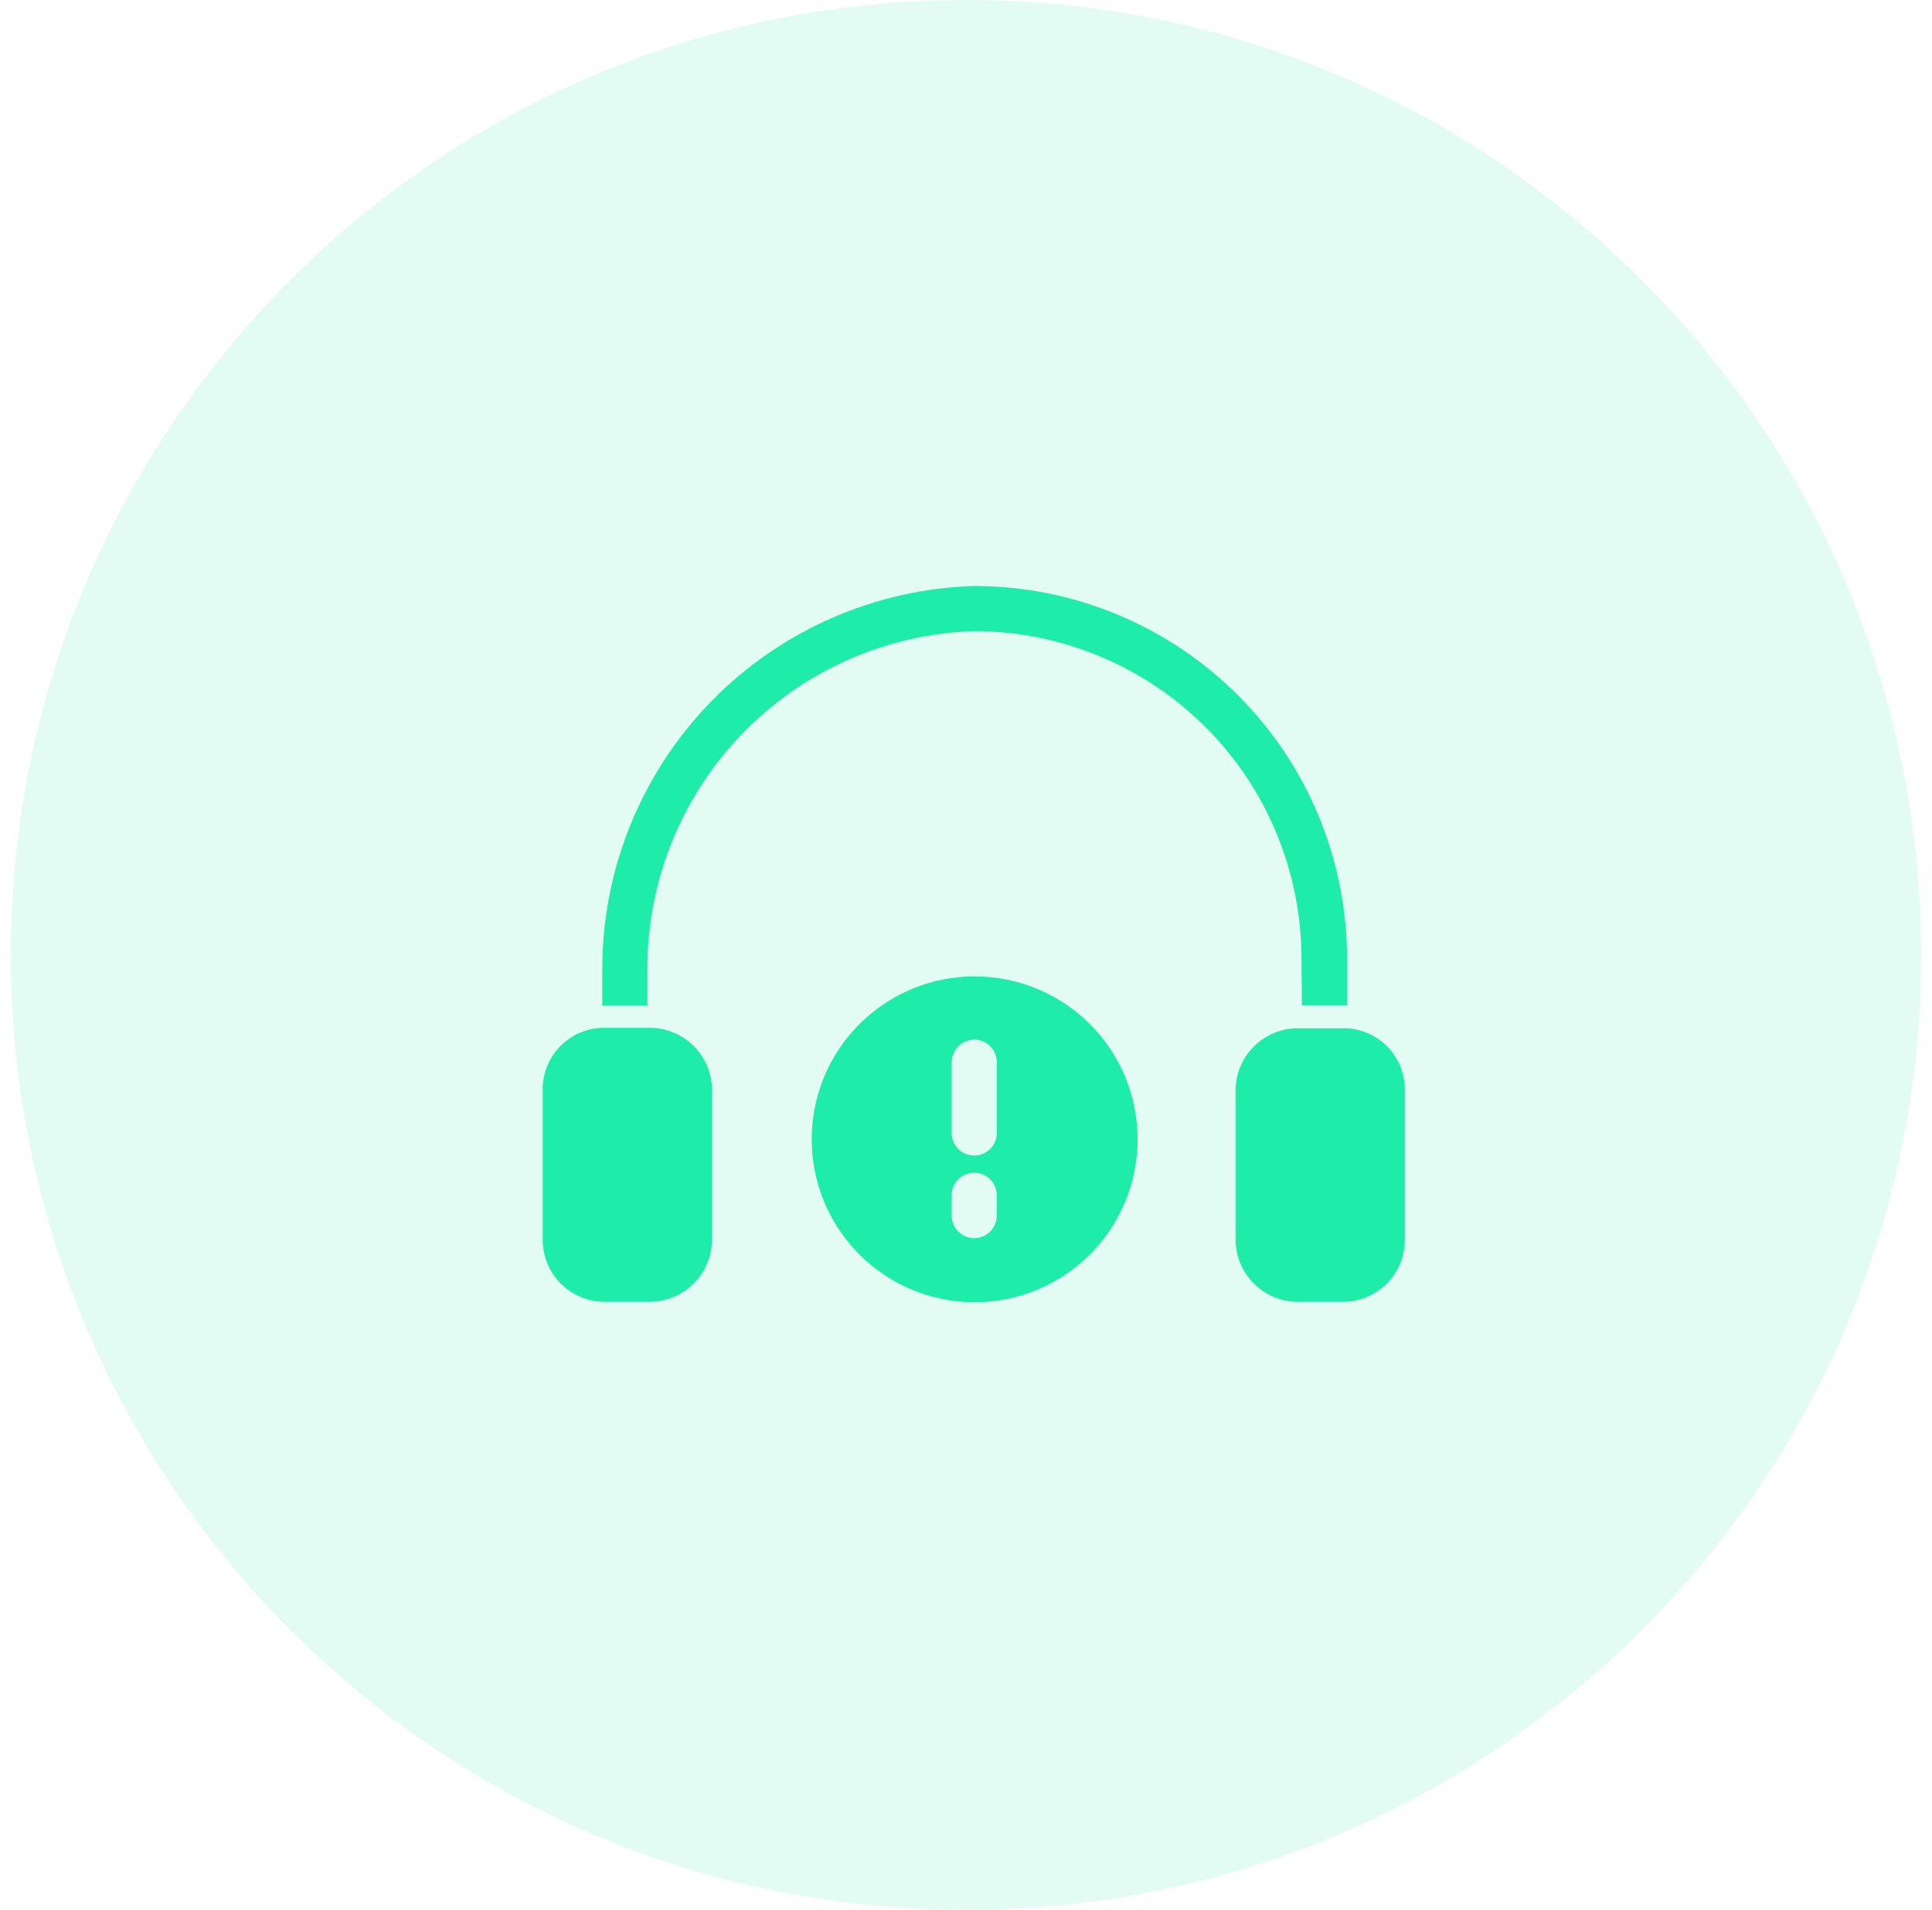
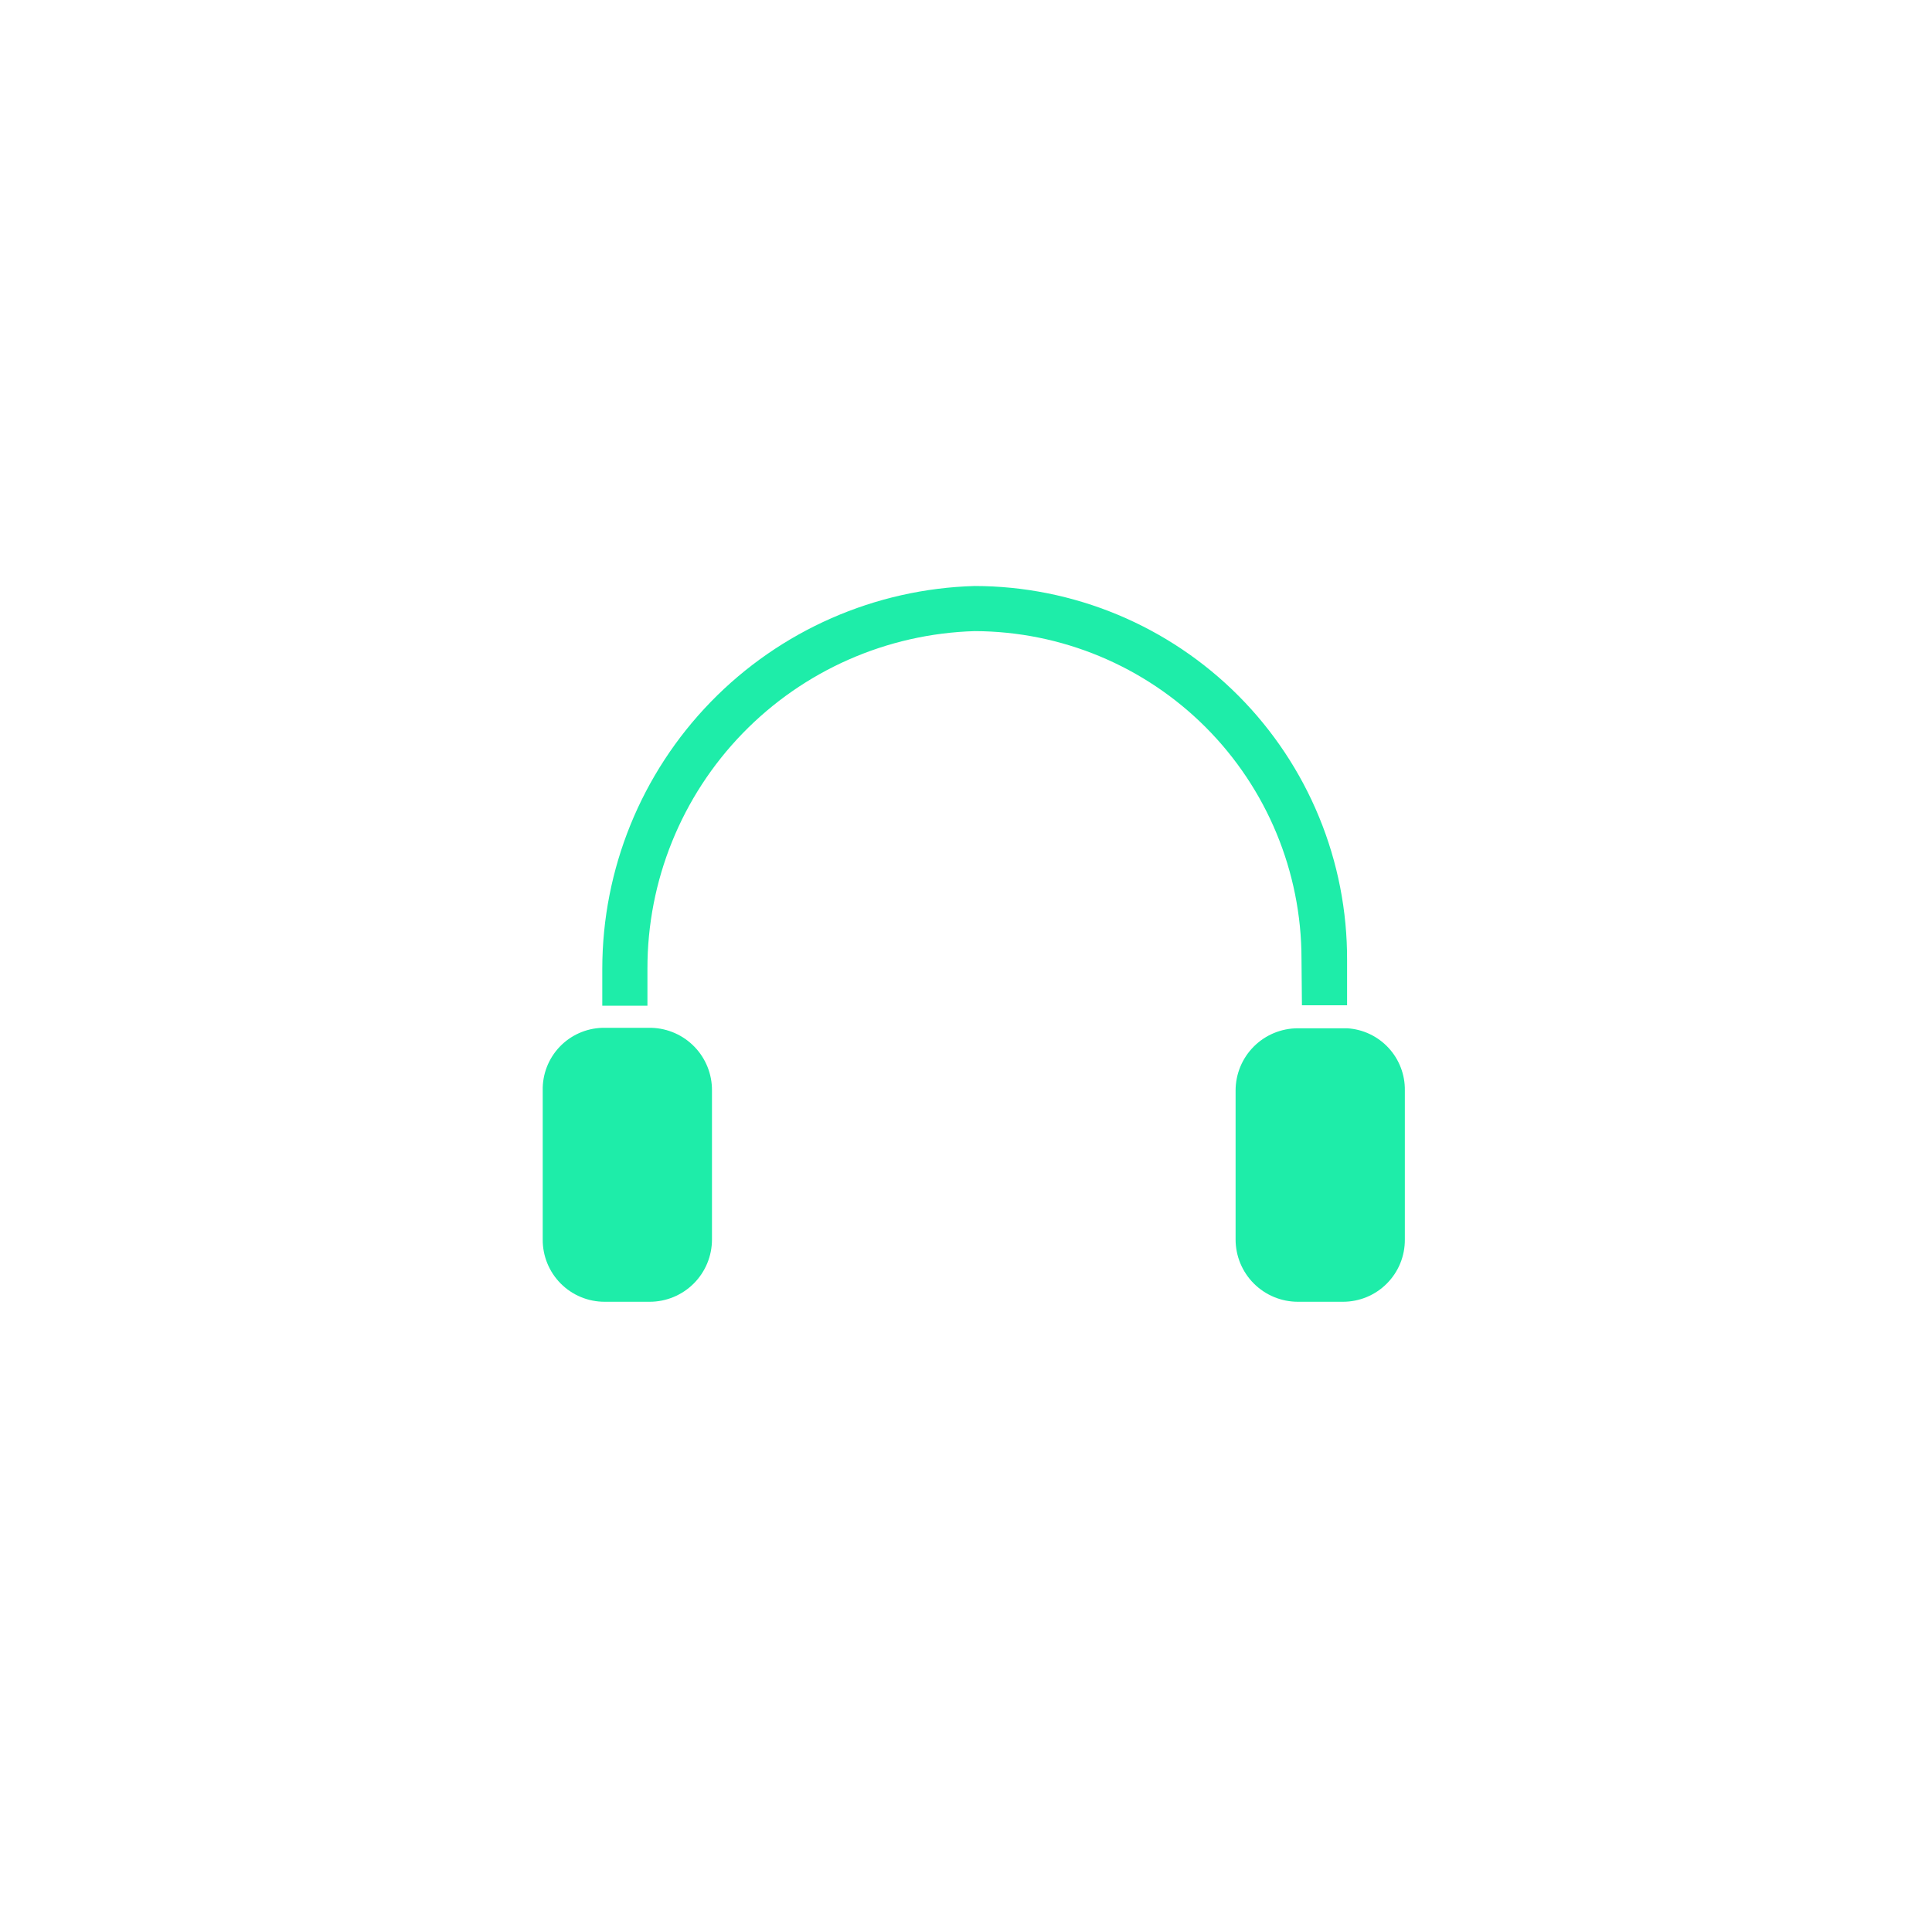
<svg xmlns="http://www.w3.org/2000/svg" width="89" height="88" viewBox="0 0 89 88" fill="none">
-   <path d="M44.5 88C68.8 88 88.5 68.3 88.5 44C88.5 19.7 68.8 0 44.5 0C20.2 0 0.5 19.7 0.5 44C0.5 68.3 20.2 88 44.5 88Z" fill="#46E2AF" fill-opacity="0.16" />
  <path d="M30.012 47.357H27.745C26.999 47.379 26.291 47.695 25.777 48.236C25.263 48.778 24.984 49.501 25.001 50.247V57.109C24.998 57.485 25.07 57.858 25.212 58.206C25.354 58.554 25.563 58.87 25.828 59.137C26.093 59.404 26.407 59.615 26.755 59.76C27.101 59.904 27.474 59.979 27.849 59.979H29.929C30.69 59.979 31.42 59.676 31.958 59.138C32.496 58.6 32.798 57.87 32.798 57.109V50.247C32.804 49.497 32.516 48.774 31.995 48.234C31.474 47.693 30.762 47.379 30.012 47.357ZM62.055 47.378H59.788C59.027 47.378 58.297 47.68 57.759 48.218C57.221 48.756 56.919 49.486 56.919 50.247V57.109C56.919 57.87 57.221 58.6 57.759 59.138C58.297 59.676 59.027 59.979 59.788 59.979H61.868C62.243 59.979 62.616 59.904 62.963 59.76C63.31 59.615 63.625 59.404 63.889 59.137C64.154 58.87 64.364 58.554 64.506 58.206C64.647 57.858 64.719 57.485 64.716 57.109V50.247C64.728 49.518 64.458 48.812 63.962 48.278C63.466 47.743 62.783 47.42 62.055 47.378ZM59.975 46.317H62.055V44.238C62.063 41.979 61.626 39.74 60.767 37.651C59.909 35.561 58.647 33.661 57.054 32.06C55.46 30.459 53.566 29.188 51.481 28.319C49.395 27.451 47.159 27.003 44.9 27C40.309 27.13 35.949 29.044 32.746 32.336C29.543 35.629 27.749 40.04 27.745 44.633V46.338H29.825V44.633C29.818 40.588 31.389 36.7 34.204 33.795C37.019 30.89 40.857 29.198 44.9 29.079C48.893 29.09 52.719 30.683 55.541 33.508C58.362 36.334 59.949 40.162 59.955 44.155L59.975 46.317Z" fill="#1EEDA9" />
-   <path d="M44.899 44.987C43.413 44.987 41.961 45.428 40.727 46.254C39.492 47.08 38.529 48.253 37.962 49.626C37.395 50.999 37.247 52.509 37.538 53.966C37.83 55.423 38.547 56.76 39.599 57.809C40.65 58.858 41.99 59.571 43.447 59.858C44.905 60.146 46.415 59.994 47.786 59.423C49.157 58.852 50.328 57.886 51.151 56.649C51.973 55.412 52.41 53.959 52.406 52.473C52.4 50.486 51.607 48.582 50.2 47.178C48.792 45.775 46.886 44.987 44.899 44.987ZM43.839 48.938C43.844 48.664 43.955 48.403 44.149 48.209C44.343 48.015 44.604 47.904 44.878 47.898C45.015 47.898 45.15 47.925 45.276 47.977C45.402 48.03 45.517 48.106 45.613 48.203C45.71 48.3 45.786 48.414 45.839 48.54C45.891 48.666 45.918 48.802 45.918 48.938V52.203C45.918 52.478 45.808 52.743 45.613 52.938C45.418 53.133 45.154 53.242 44.878 53.242C44.602 53.242 44.338 53.133 44.143 52.938C43.948 52.743 43.839 52.478 43.839 52.203V48.938ZM45.918 56.008C45.918 56.284 45.808 56.548 45.613 56.743C45.418 56.938 45.154 57.048 44.878 57.048C44.602 57.048 44.338 56.938 44.143 56.743C43.948 56.548 43.839 56.284 43.839 56.008V55.072C43.839 54.796 43.948 54.532 44.143 54.337C44.338 54.142 44.602 54.032 44.878 54.032C45.154 54.032 45.418 54.142 45.613 54.337C45.808 54.532 45.918 54.796 45.918 55.072V56.008Z" fill="#1EEDA9" />
</svg>